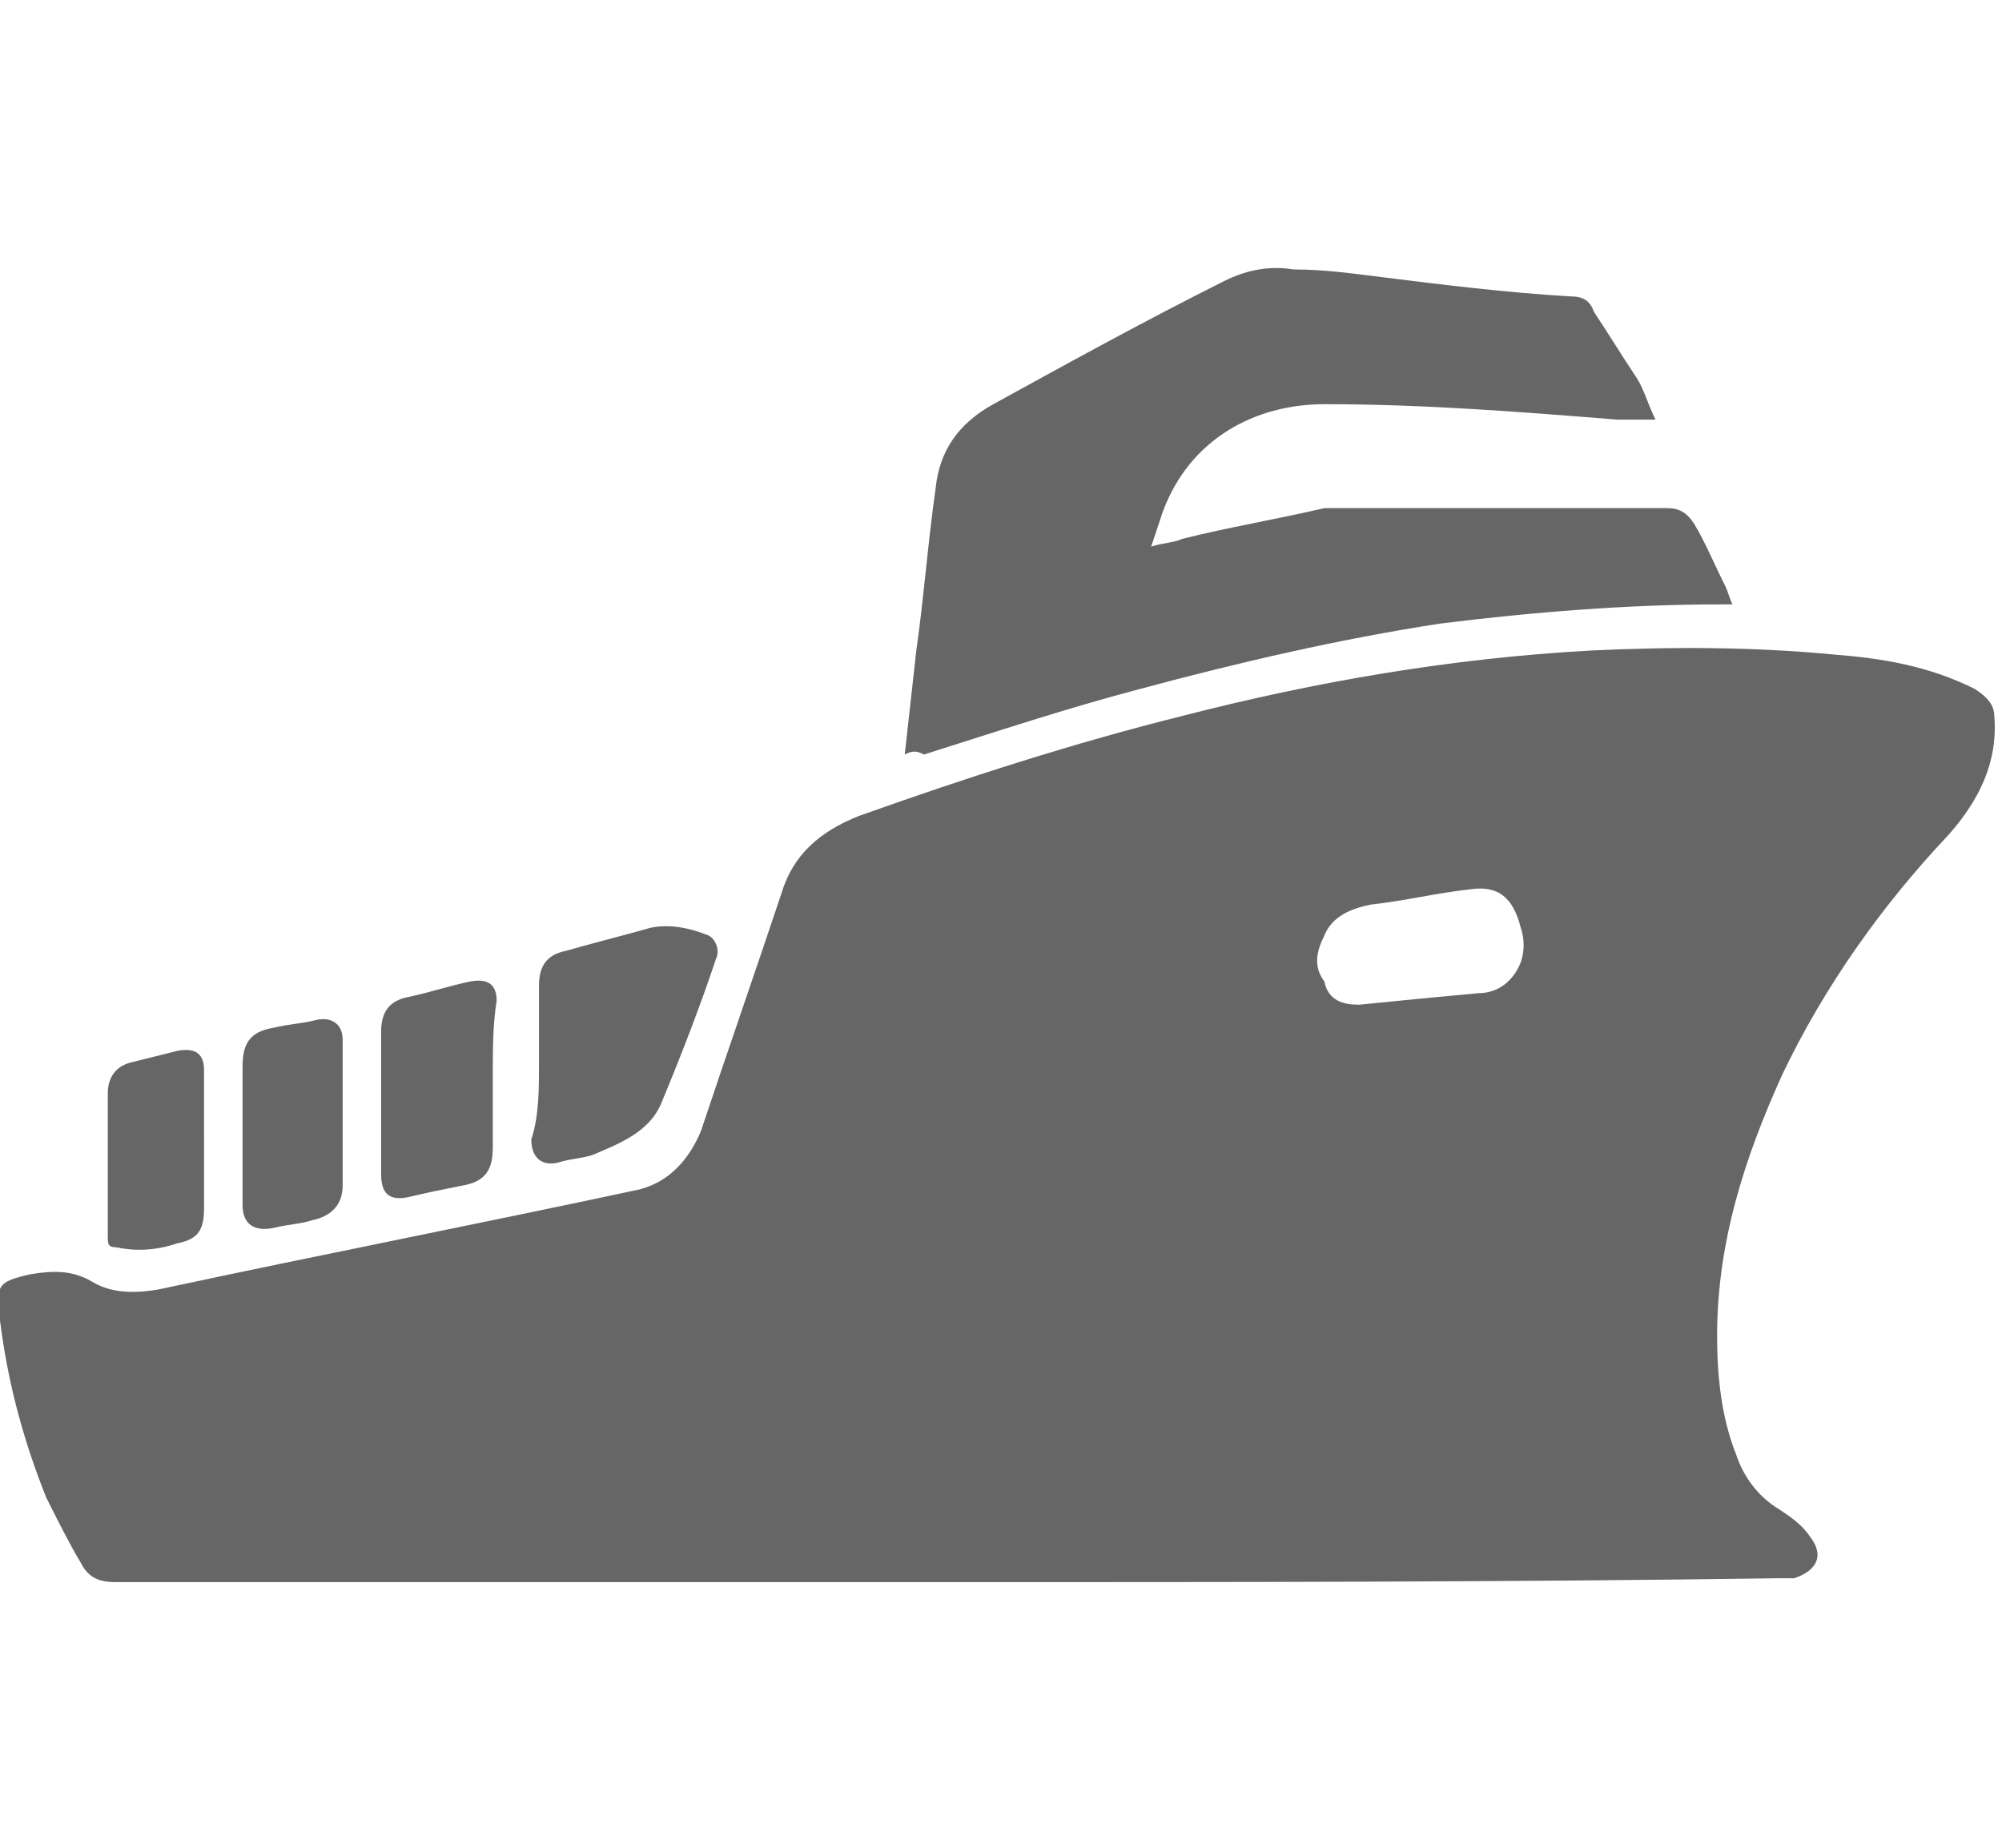
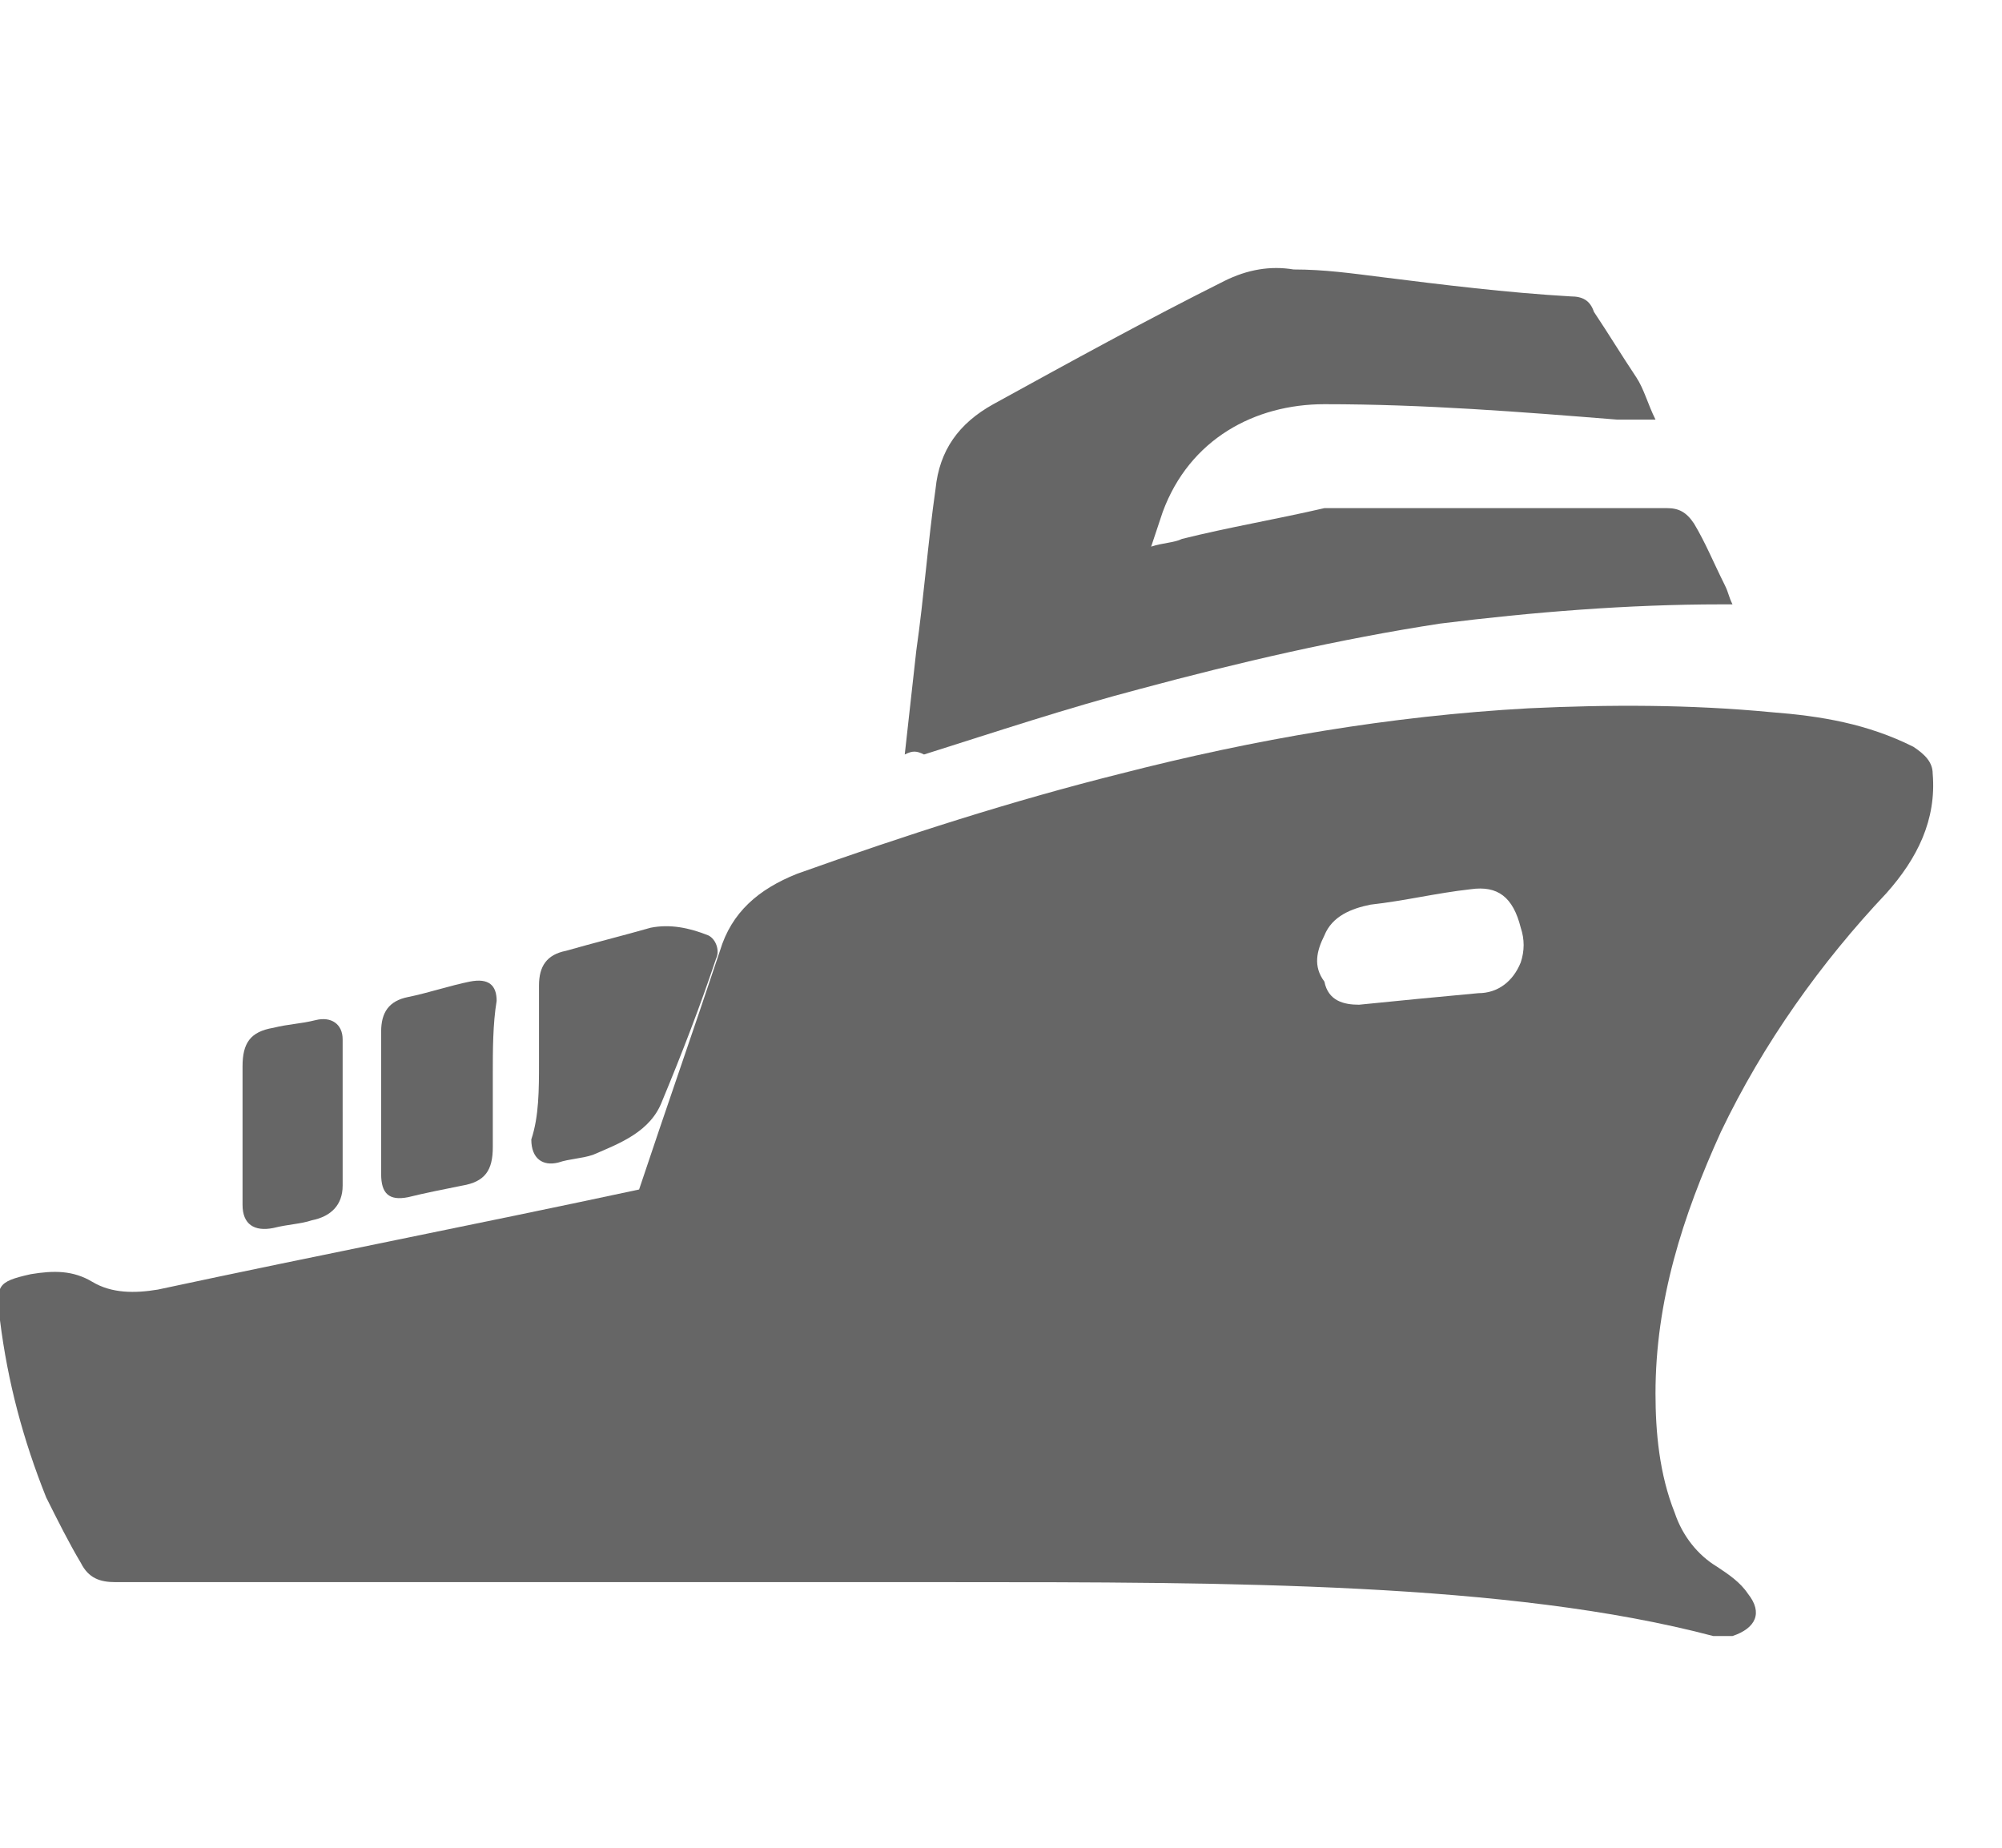
<svg xmlns="http://www.w3.org/2000/svg" version="1.1" id="Layer_1" x="0px" y="0px" width="52px" height="48px" viewBox="0 0 52 48" style="enable-background:new 0 0 52 48;" xml:space="preserve">
  <style type="text/css">
	.st0{fill:#666666;}
</style>
  <g>
-     <path class="st0" d="M24.7,41.1c-7.2,0-14.4,0-21.7,0c-0.4,0-0.7-0.1-0.9-0.5c-0.3-0.5-0.6-1.1-0.9-1.7c-0.6-1.5-1-3-1.2-4.6   c-0.1-0.9-0.1-1,0.8-1.2c0.6-0.1,1.1-0.1,1.6,0.2s1.1,0.3,1.7,0.2c4.2-0.9,8.3-1.7,12.5-2.6c0.8-0.2,1.3-0.8,1.6-1.5   c0.7-2.1,1.4-4.1,2.1-6.2c0.3-1,1-1.6,2-2c2.8-1,5.6-1.9,8.4-2.6c3.5-0.9,7-1.5,10.6-1.7c2.1-0.1,4.2-0.1,6.3,0.1   c1.3,0.1,2.5,0.3,3.7,0.9c0.3,0.2,0.5,0.4,0.5,0.7c0.1,1.2-0.4,2.2-1.2,3.1c-1.7,1.8-3.2,3.9-4.3,6.2c-1,2.2-1.7,4.4-1.7,6.8   c0,1,0.1,2.1,0.5,3.1c0.2,0.6,0.6,1.1,1.1,1.4c0.3,0.2,0.6,0.4,0.8,0.7c0.4,0.5,0.2,0.9-0.4,1.1c-0.2,0-0.3,0-0.5,0   C39.2,41.1,31.9,41.1,24.7,41.1z M35.3,26.1c1-0.1,2-0.2,3.1-0.3c0.5,0,0.9-0.3,1.1-0.8c0.1-0.3,0.1-0.6,0-0.9   c-0.2-0.8-0.6-1.1-1.3-1c-0.9,0.1-1.7,0.3-2.6,0.4c-0.5,0.1-1,0.3-1.2,0.8c-0.2,0.4-0.3,0.8,0,1.2C34.5,26,34.9,26.1,35.3,26.1z" />
+     <path class="st0" d="M24.7,41.1c-7.2,0-14.4,0-21.7,0c-0.4,0-0.7-0.1-0.9-0.5c-0.3-0.5-0.6-1.1-0.9-1.7c-0.6-1.5-1-3-1.2-4.6   c-0.1-0.9-0.1-1,0.8-1.2c0.6-0.1,1.1-0.1,1.6,0.2s1.1,0.3,1.7,0.2c4.2-0.9,8.3-1.7,12.5-2.6c0.7-2.1,1.4-4.1,2.1-6.2c0.3-1,1-1.6,2-2c2.8-1,5.6-1.9,8.4-2.6c3.5-0.9,7-1.5,10.6-1.7c2.1-0.1,4.2-0.1,6.3,0.1   c1.3,0.1,2.5,0.3,3.7,0.9c0.3,0.2,0.5,0.4,0.5,0.7c0.1,1.2-0.4,2.2-1.2,3.1c-1.7,1.8-3.2,3.9-4.3,6.2c-1,2.2-1.7,4.4-1.7,6.8   c0,1,0.1,2.1,0.5,3.1c0.2,0.6,0.6,1.1,1.1,1.4c0.3,0.2,0.6,0.4,0.8,0.7c0.4,0.5,0.2,0.9-0.4,1.1c-0.2,0-0.3,0-0.5,0   C39.2,41.1,31.9,41.1,24.7,41.1z M35.3,26.1c1-0.1,2-0.2,3.1-0.3c0.5,0,0.9-0.3,1.1-0.8c0.1-0.3,0.1-0.6,0-0.9   c-0.2-0.8-0.6-1.1-1.3-1c-0.9,0.1-1.7,0.3-2.6,0.4c-0.5,0.1-1,0.3-1.2,0.8c-0.2,0.4-0.3,0.8,0,1.2C34.5,26,34.9,26.1,35.3,26.1z" />
    <path class="st0" d="M23.5,19.6c0.1-0.9,0.2-1.8,0.3-2.7c0.2-1.4,0.3-2.8,0.5-4.2c0.1-1,0.6-1.7,1.5-2.2c2-1.1,4-2.2,6-3.2   C32.4,7,33,6.9,33.6,7c0.8,0,1.5,0.1,2.3,0.2c1.6,0.2,3.2,0.4,4.9,0.5c0.3,0,0.5,0.1,0.6,0.4c0.4,0.6,0.7,1.1,1.1,1.7   c0.2,0.3,0.3,0.7,0.5,1.1c-0.4,0-0.7,0-1,0c-2.5-0.2-5-0.4-7.6-0.4c-1.8,0-3.5,0.9-4.2,2.8c-0.1,0.3-0.2,0.6-0.3,0.9   c0.3-0.1,0.6-0.1,0.8-0.2c1.2-0.3,2.4-0.5,3.7-0.8c0.2,0,0.4,0,0.6,0c2.8,0,5.5,0,8.3,0c0.3,0,0.5,0.1,0.7,0.4   c0.3,0.5,0.5,1,0.8,1.6c0.1,0.2,0.1,0.3,0.2,0.5c-0.1,0-0.2,0-0.3,0c-2.4,0-4.9,0.2-7.3,0.5c-2.6,0.4-5.2,1-7.8,1.7   c-1.9,0.5-3.7,1.1-5.6,1.7C23.8,19.5,23.7,19.5,23.5,19.6z" />
    <path class="st0" d="M14,27.6c0-0.7,0-1.3,0-2c0-0.5,0.2-0.8,0.7-0.9c0.7-0.2,1.5-0.4,2.2-0.6c0.5-0.1,1,0,1.5,0.2   c0.2,0.1,0.3,0.4,0.2,0.6c-0.4,1.2-0.9,2.5-1.4,3.7c-0.3,0.8-1.1,1.1-1.8,1.4c-0.3,0.1-0.6,0.1-0.9,0.2c-0.4,0.1-0.7-0.1-0.7-0.6   C14,29,14,28.3,14,27.6z" />
    <path class="st0" d="M12.8,27.9c0,0.6,0,1.3,0,1.9c0,0.6-0.2,0.9-0.8,1c-0.5,0.1-1,0.2-1.4,0.3c-0.5,0.1-0.7-0.1-0.7-0.6   c0-1.2,0-2.5,0-3.7c0-0.5,0.2-0.8,0.7-0.9c0.5-0.1,1.1-0.3,1.6-0.4c0.5-0.1,0.7,0.1,0.7,0.5C12.8,26.6,12.8,27.3,12.8,27.9z" />
    <path class="st0" d="M8.9,28.9c0,0.6,0,1.2,0,1.9c0,0.5-0.3,0.8-0.8,0.9c-0.3,0.1-0.6,0.1-1,0.2c-0.5,0.1-0.8-0.1-0.8-0.6   c0-1.2,0-2.4,0-3.6c0-0.6,0.2-0.9,0.8-1c0.4-0.1,0.7-0.1,1.1-0.2c0.4-0.1,0.7,0.1,0.7,0.5C8.9,27.7,8.9,28.3,8.9,28.9z" />
-     <path class="st0" d="M5.3,29.6c0,0.6,0,1.2,0,1.8c0,0.6-0.2,0.8-0.7,0.9C4,32.5,3.5,32.5,3,32.4c-0.2,0-0.2-0.1-0.2-0.3   c0-1.2,0-2.5,0-3.7c0-0.4,0.2-0.7,0.6-0.8c0.4-0.1,0.8-0.2,1.2-0.3c0.5-0.1,0.7,0.1,0.7,0.5C5.3,28.4,5.3,29,5.3,29.6z" />
  </g>
</svg>